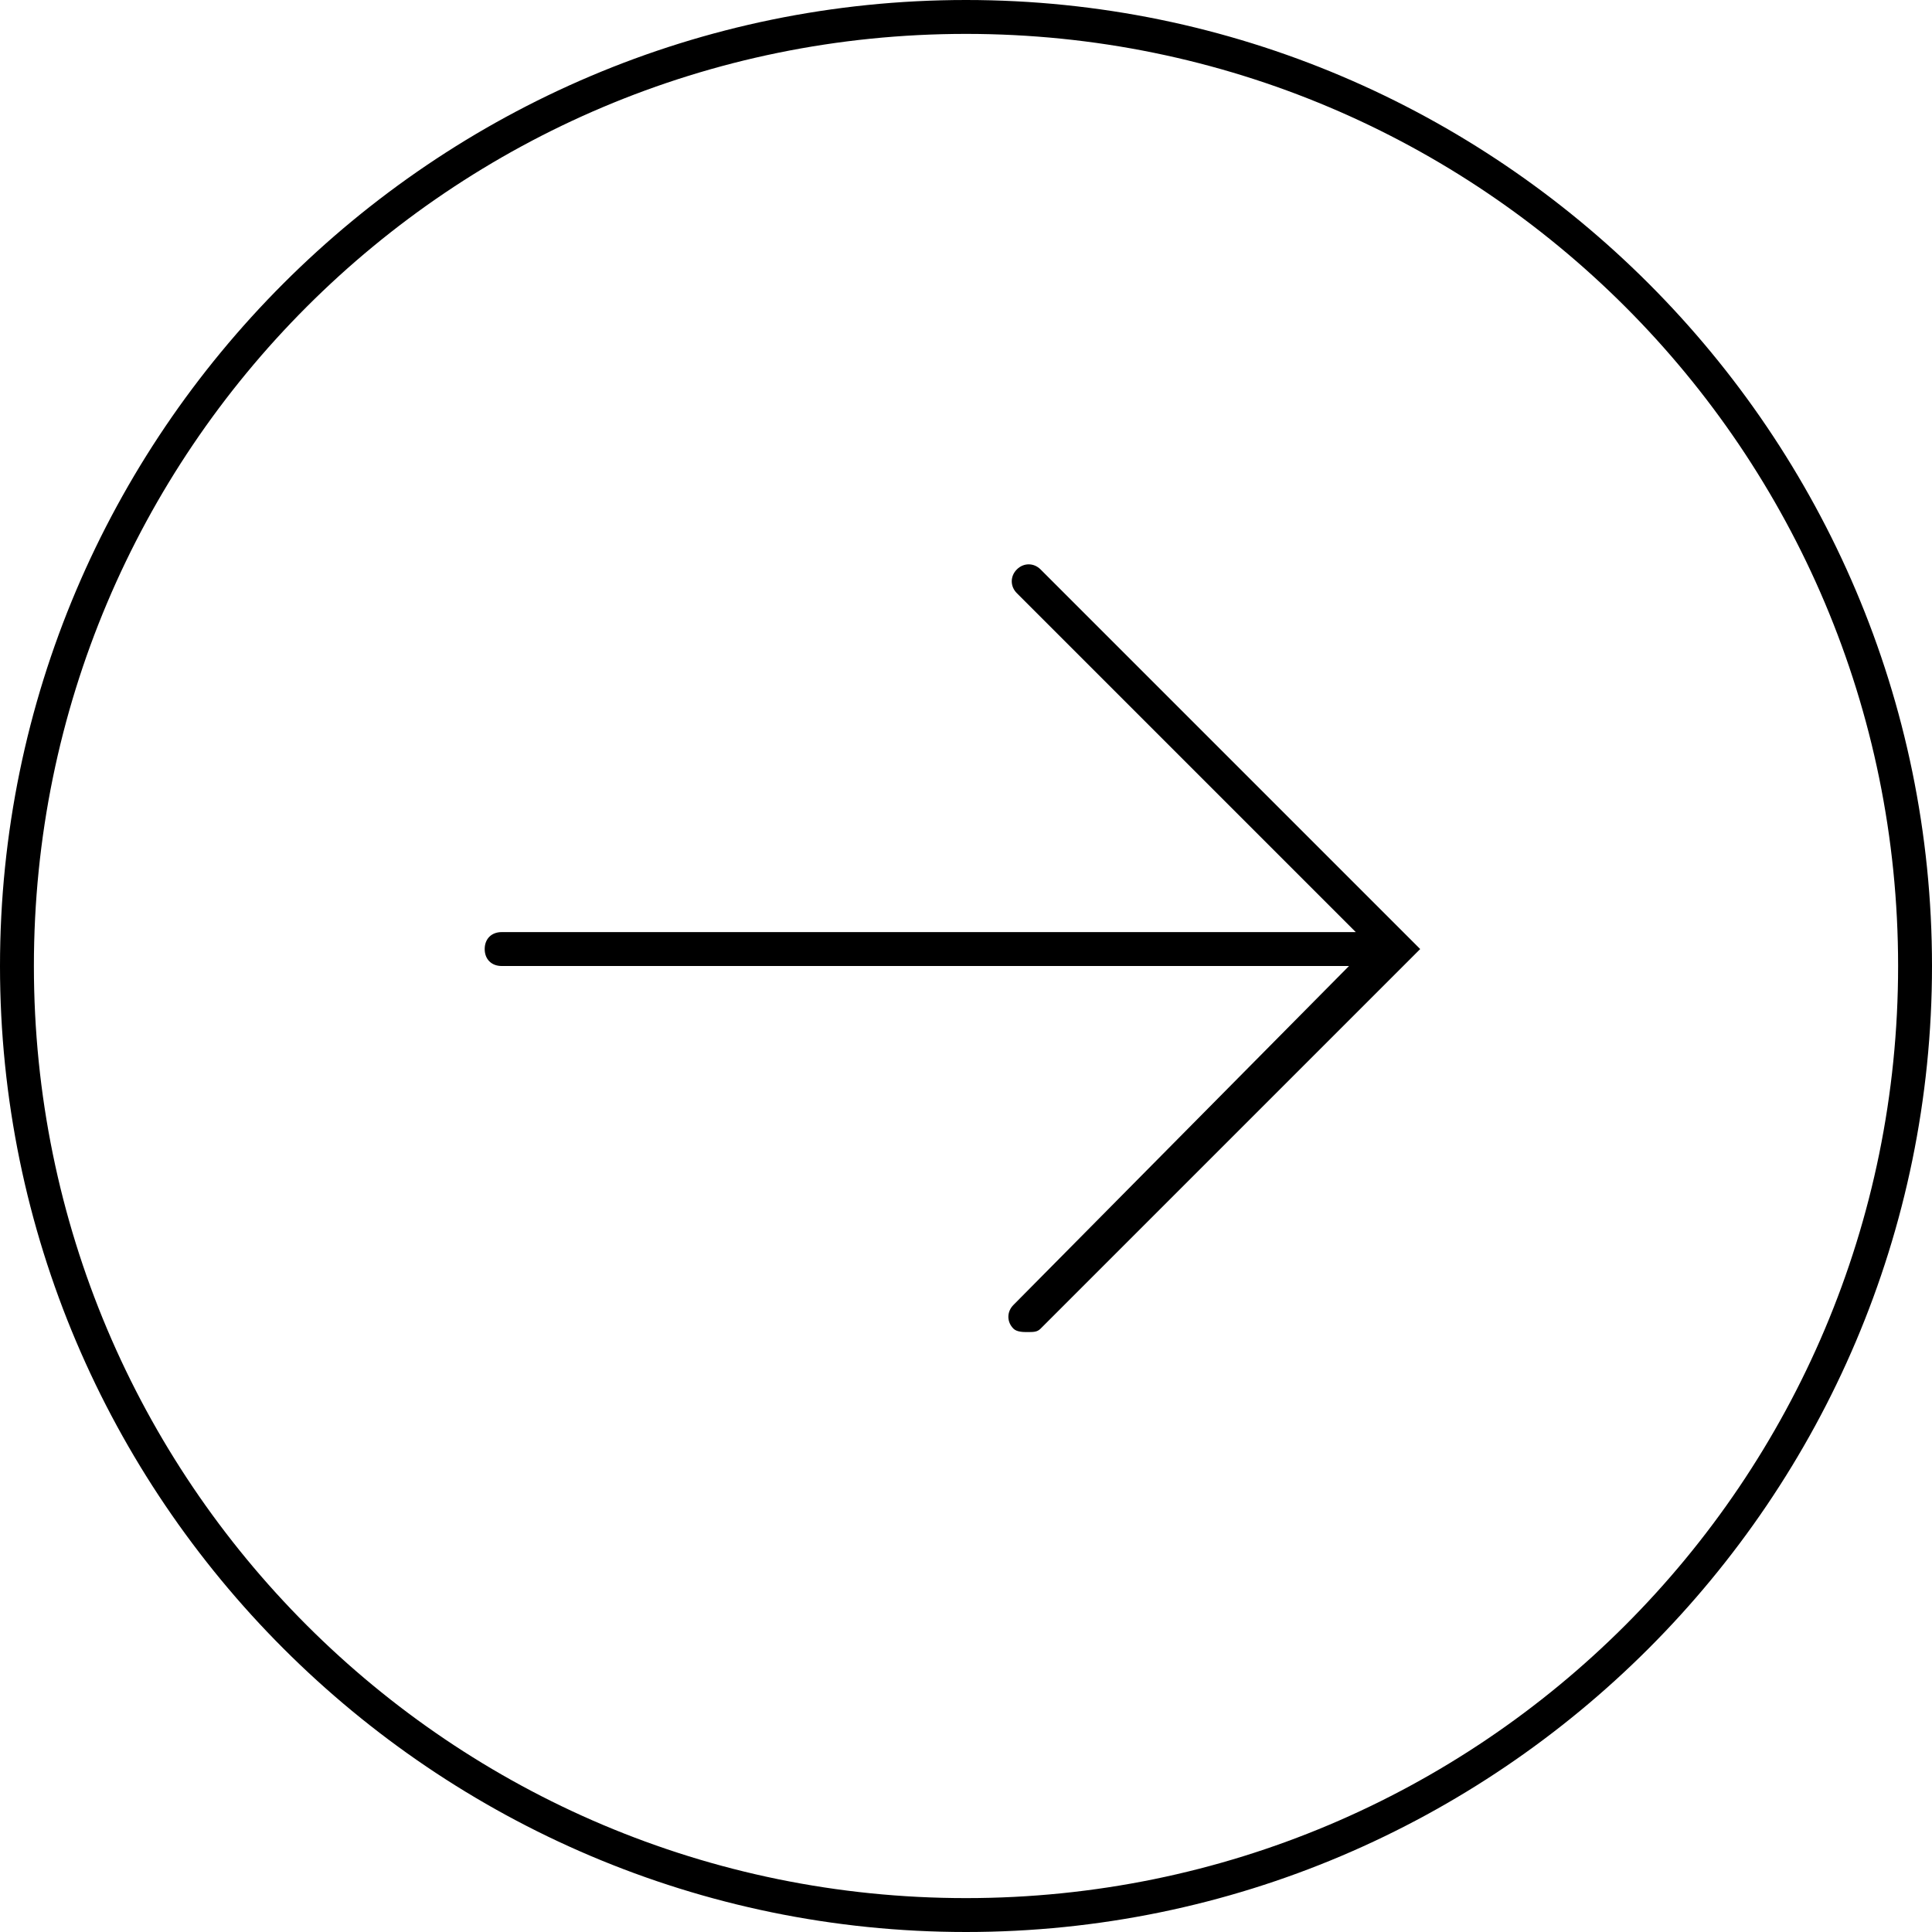
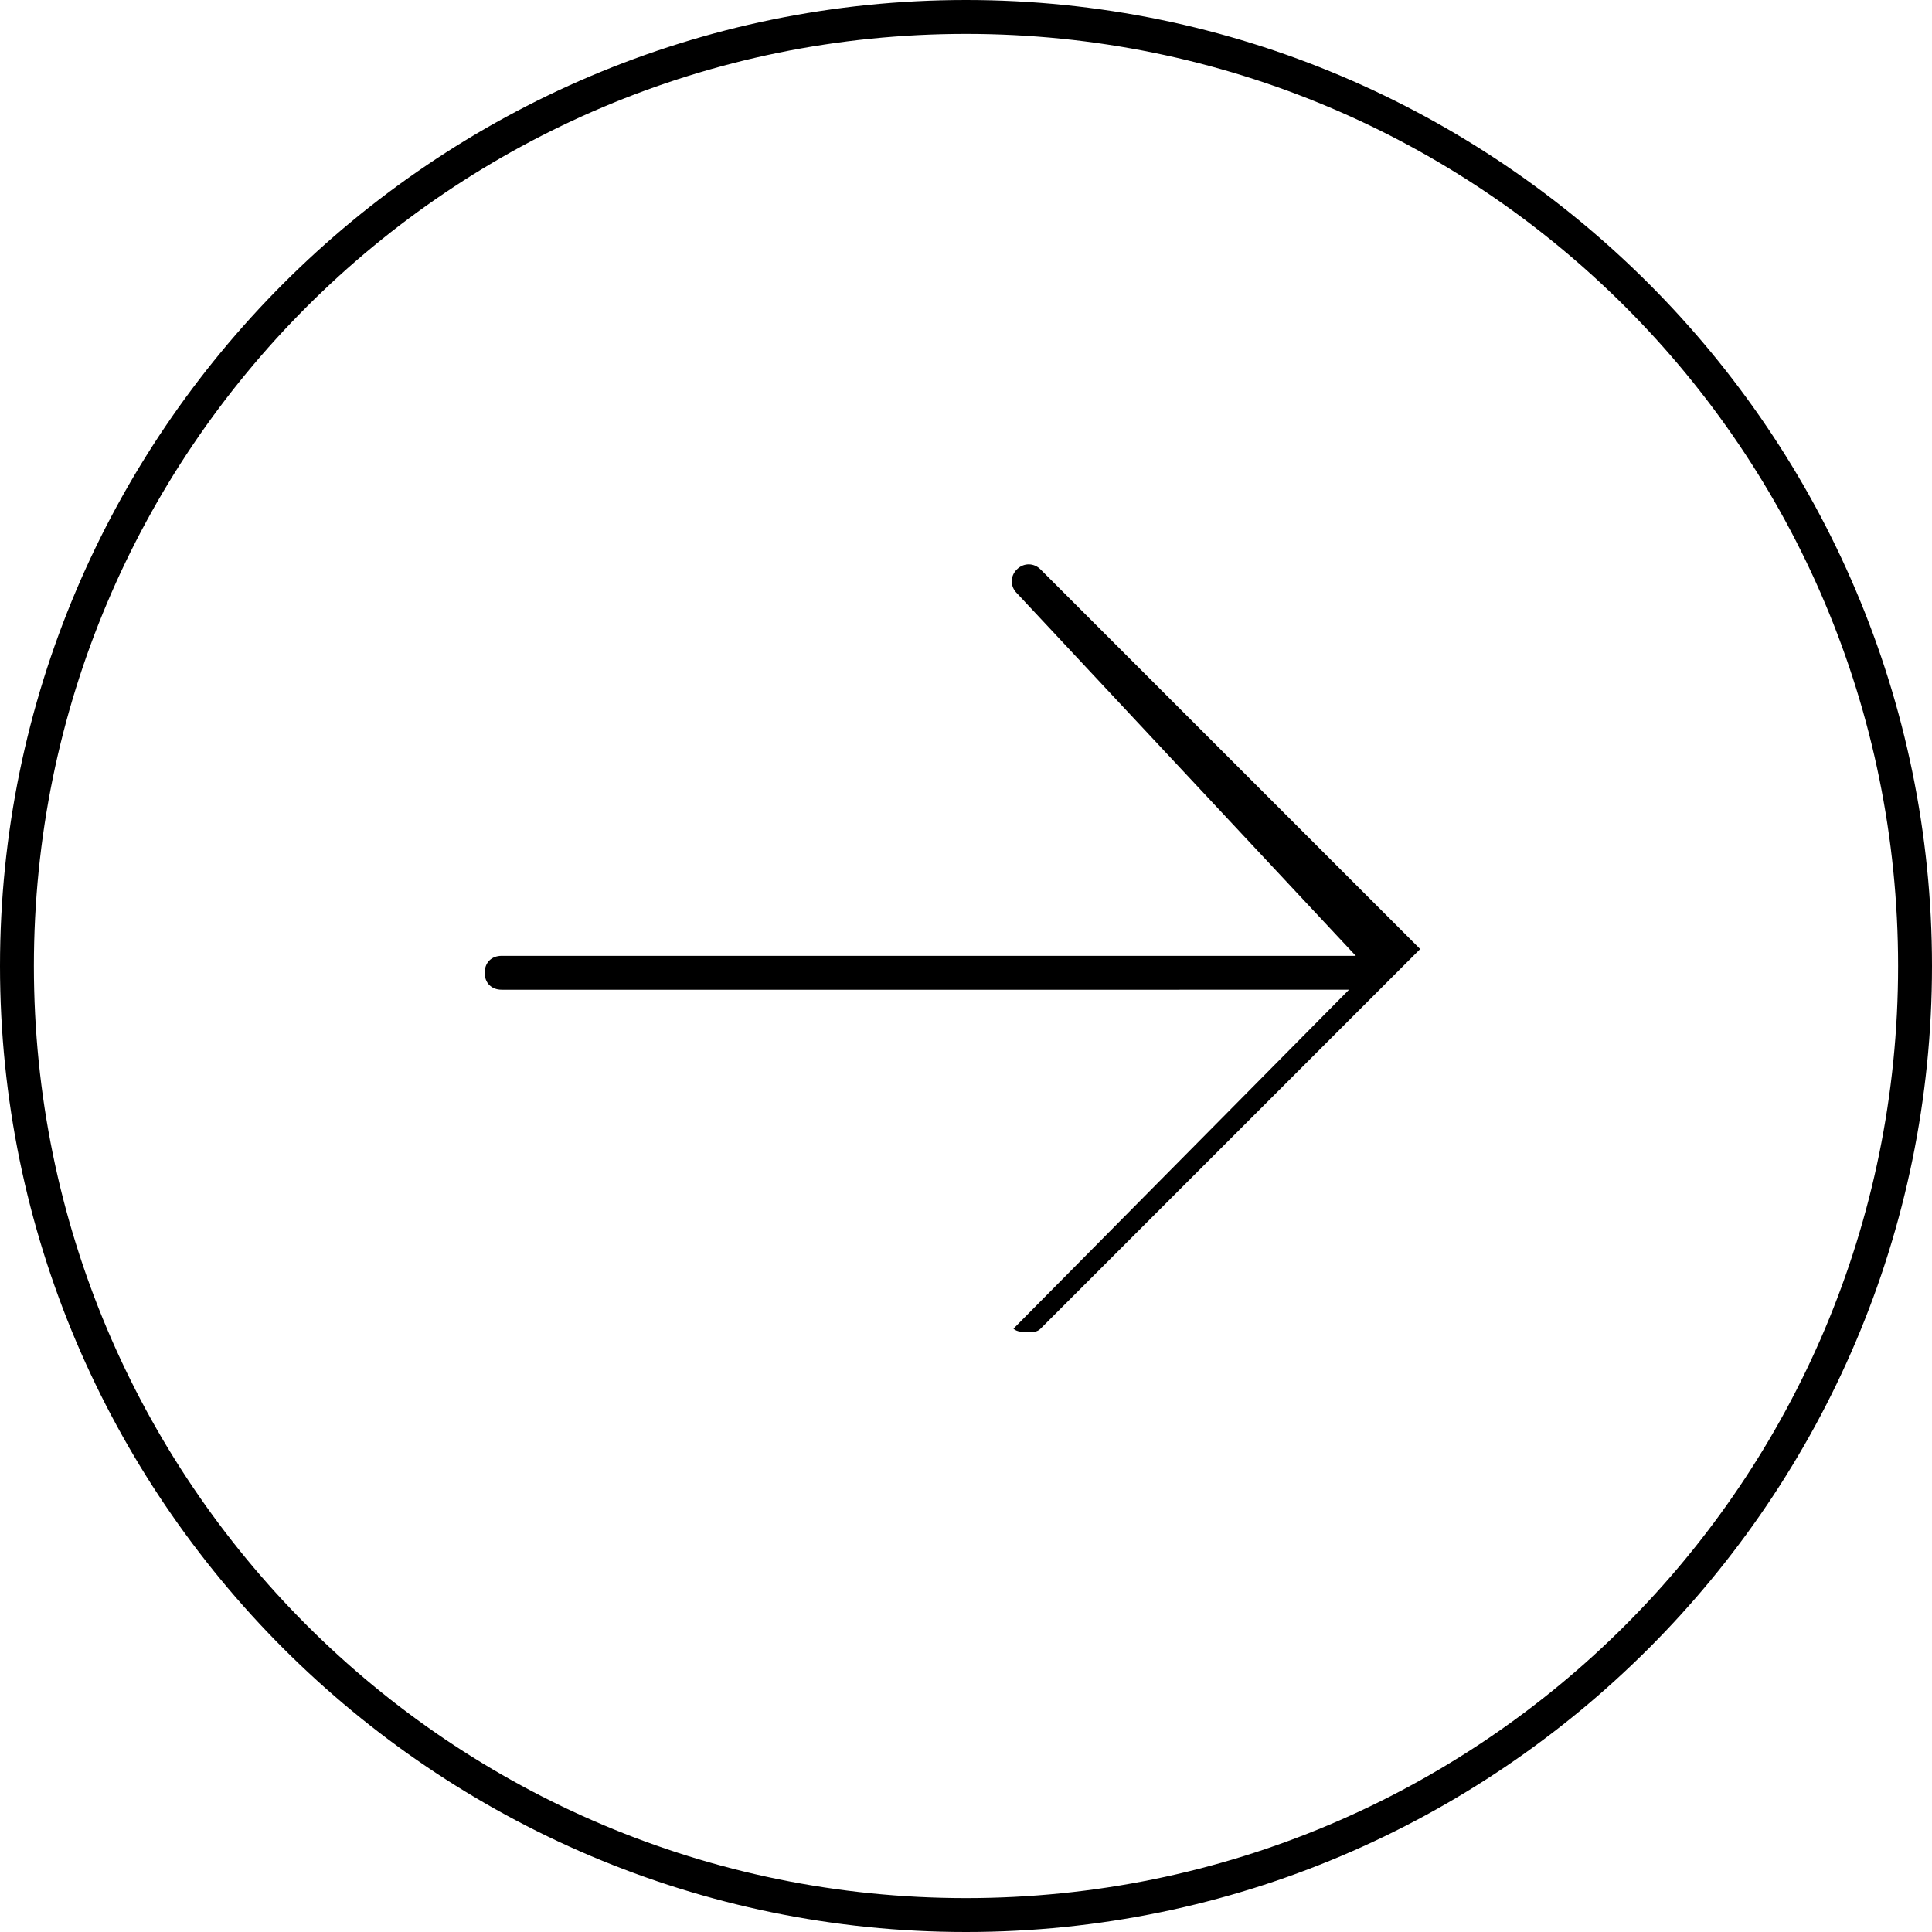
<svg xmlns="http://www.w3.org/2000/svg" version="1.1" id="Ebene_1" x="0px" y="0px" viewBox="0 0 57 57" style="enable-background:new 0 0 57 57;" xml:space="preserve">
-   <path d="M28.5,0C12.8,0,0,12.8,0,28.5C0,44.2,12.8,57,28.5,57S57,44.2,57,28.5C57,12.8,44.2,0,28.5,0z M28.5,56  C13.3,56,1,43.7,1,28.5C1,13.3,13.3,1,28.5,1S56,13.3,56,28.5C56,43.7,43.7,56,28.5,56z M41.9,28l-0.4,0.4c0,0,0,0,0,0L30.7,39.2  c-0.1,0.1-0.2,0.1-0.4,0.1c-0.1,0-0.3,0-0.4-0.1c-0.2-0.2-0.2-0.5,0-0.7l9.9-10H14.8c-0.3,0-0.5-0.2-0.5-0.5c0-0.3,0.2-0.5,0.5-0.5  H40L30,17.5c-0.2-0.2-0.2-0.5,0-0.7c0.2-0.2,0.5-0.2,0.7,0l10.8,10.8c0,0,0,0,0,0L41.9,28z" />
+   <path d="M28.5,0C12.8,0,0,12.8,0,28.5C0,44.2,12.8,57,28.5,57S57,44.2,57,28.5C57,12.8,44.2,0,28.5,0z M28.5,56  C13.3,56,1,43.7,1,28.5C1,13.3,13.3,1,28.5,1S56,13.3,56,28.5C56,43.7,43.7,56,28.5,56z M41.9,28l-0.4,0.4c0,0,0,0,0,0L30.7,39.2  c-0.1,0.1-0.2,0.1-0.4,0.1c-0.1,0-0.3,0-0.4-0.1l9.9-10H14.8c-0.3,0-0.5-0.2-0.5-0.5c0-0.3,0.2-0.5,0.5-0.5  H40L30,17.5c-0.2-0.2-0.2-0.5,0-0.7c0.2-0.2,0.5-0.2,0.7,0l10.8,10.8c0,0,0,0,0,0L41.9,28z" />
</svg>